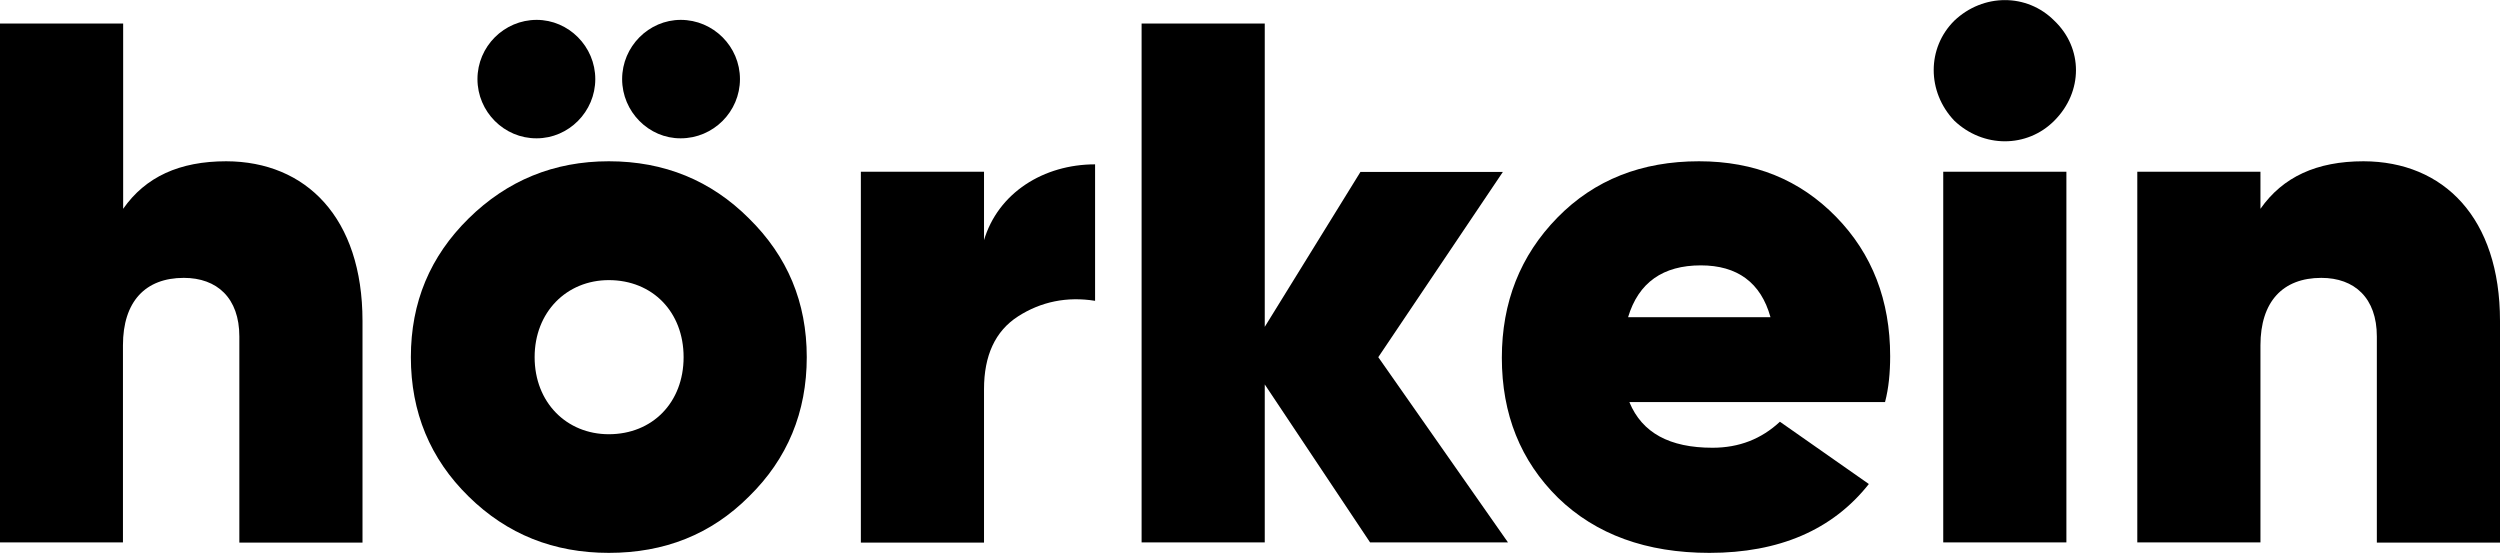
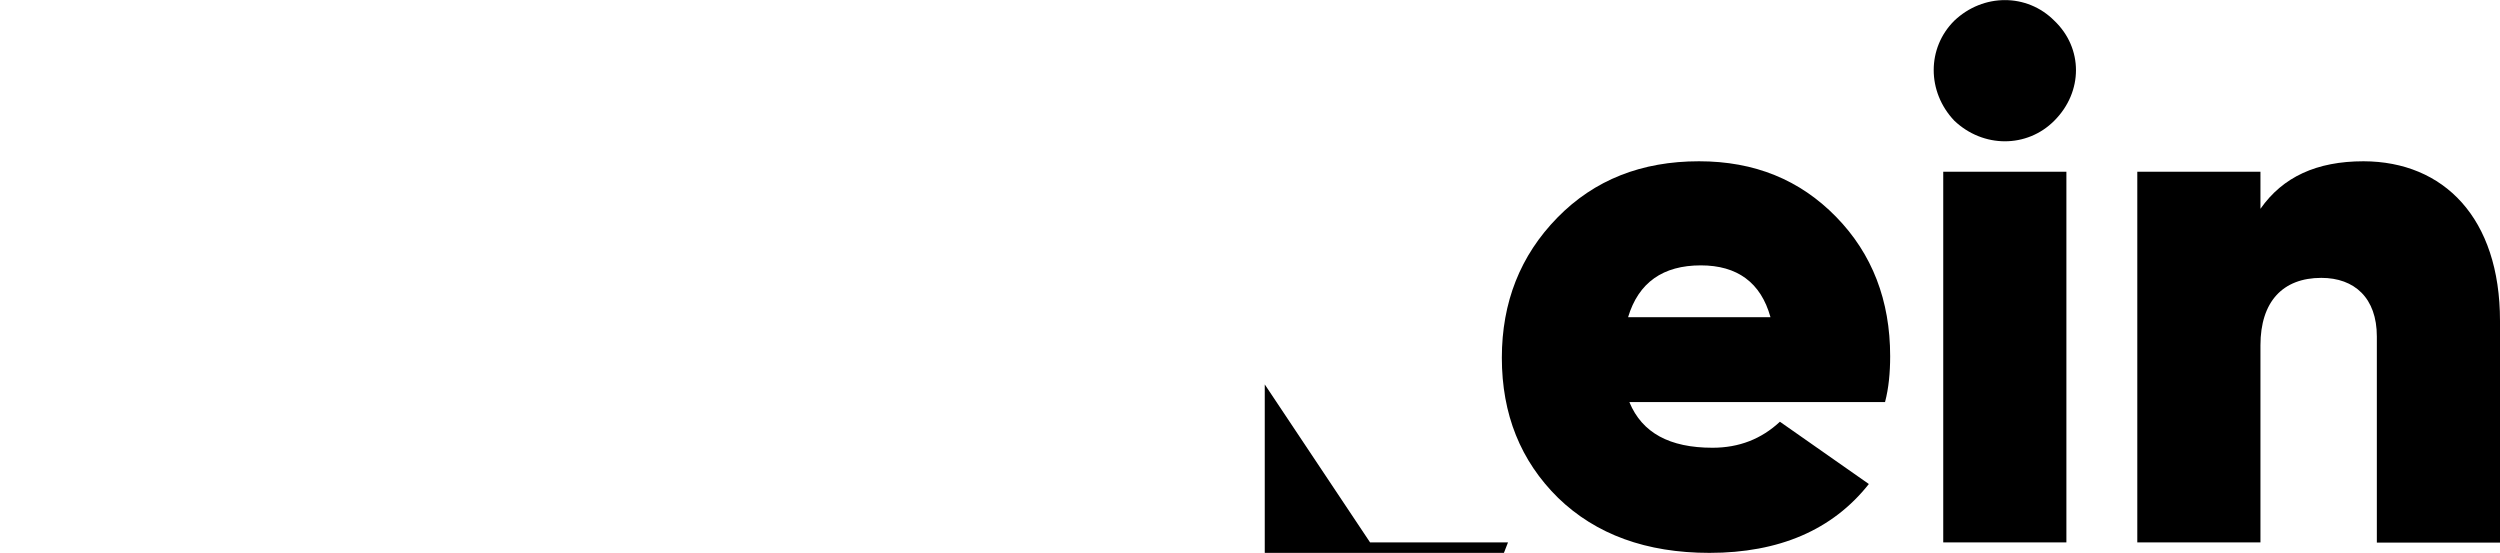
<svg xmlns="http://www.w3.org/2000/svg" version="1.1" id="Layer_1" x="0px" y="0px" viewBox="0 0 122 26.98" style="enable-background:new 0 0 122 26.98;" xml:space="preserve">
  <g>
-     <path d="M17.69,15.66v10.82h-6.01V16.42c0-1.88-1.09-2.86-2.71-2.86c-1.88,0-2.97,1.16-2.97,3.29v9.62H0V1.15h6.01v9.04 c1.09-1.56,2.75-2.32,5.03-2.32C14.94,7.88,17.69,10.63,17.69,15.66z" />
-     <path d="M22.87,24.23c-1.88-1.84-2.82-4.12-2.82-6.8c0-2.68,0.94-4.92,2.82-6.77c1.88-1.85,4.16-2.79,6.84-2.79 c2.71,0,4.99,0.94,6.84,2.79c1.88,1.85,2.82,4.09,2.82,6.77c0,2.68-0.94,4.96-2.82,6.8c-1.85,1.85-4.12,2.75-6.84,2.75 C27.03,26.98,24.75,26.08,22.87,24.23z M23.3,3.86c0-1.59,1.3-2.89,2.89-2.89c1.56,0,2.86,1.3,2.86,2.89c0,1.59-1.3,2.89-2.86,2.89 C24.6,6.76,23.3,5.45,23.3,3.86z M33.36,17.43c0-2.21-1.52-3.76-3.65-3.76c-2.06,0-3.62,1.56-3.62,3.76c0,2.21,1.56,3.76,3.62,3.76 C31.84,21.19,33.36,19.64,33.36,17.43z M30.36,3.86c0-1.59,1.3-2.89,2.86-2.89c1.59,0,2.89,1.3,2.89,2.89 c0,1.59-1.3,2.89-2.89,2.89C31.66,6.76,30.36,5.45,30.36,3.86z" />
-     <path d="M48.01,11.75c0.69-2.35,2.93-3.73,5.43-3.73v6.66c-1.37-0.22-2.64,0.04-3.76,0.76c-1.12,0.72-1.66,1.92-1.66,3.55v7.49 h-6.01V8.38h6.01V11.75z" />
-     <path d="M73.59,26.47h-6.73l-5.14-7.71v7.71h-6.01V1.15h6.01v14.8l4.67-7.56h6.95l-6.08,9.04L73.59,26.47z" />
+     <path d="M73.59,26.47h-6.73l-5.14-7.71v7.71h-6.01h6.01v14.8l4.67-7.56h6.95l-6.08,9.04L73.59,26.47z" />
    <path d="M79.52,19.64c0.62,1.48,1.95,2.21,4.05,2.21c1.3,0,2.39-0.43,3.29-1.27l4.34,3.04c-1.77,2.24-4.38,3.36-7.78,3.36 c-3.08,0-5.54-0.9-7.38-2.68c-1.84-1.81-2.75-4.09-2.75-6.84c0-2.71,0.9-4.99,2.71-6.84c1.81-1.85,4.12-2.75,6.91-2.75 c2.71,0,4.92,0.9,6.69,2.71c1.77,1.81,2.64,4.09,2.64,6.8c0,0.8-0.07,1.56-0.25,2.24H79.52z M86.4,15.48 c-0.47-1.7-1.63-2.53-3.4-2.53c-1.84,0-3.04,0.83-3.55,2.53H86.4z" />
    <path d="M95.37,5.89c-1.34-1.41-1.34-3.55,0-4.88c1.41-1.34,3.55-1.34,4.88,0c1.41,1.34,1.41,3.47,0,4.88 C98.92,7.23,96.78,7.23,95.37,5.89z M94.83,26.47V8.38h6.01v18.09H94.83z" />
    <path d="M122,15.66v10.82h-6.01V16.42c0-1.88-1.09-2.86-2.71-2.86c-1.88,0-2.97,1.16-2.97,3.29v9.62h-6.01V8.38h6.01v1.81 c1.09-1.56,2.75-2.32,5.03-2.32C119.25,7.88,122,10.63,122,15.66z" />
  </g>
</svg>